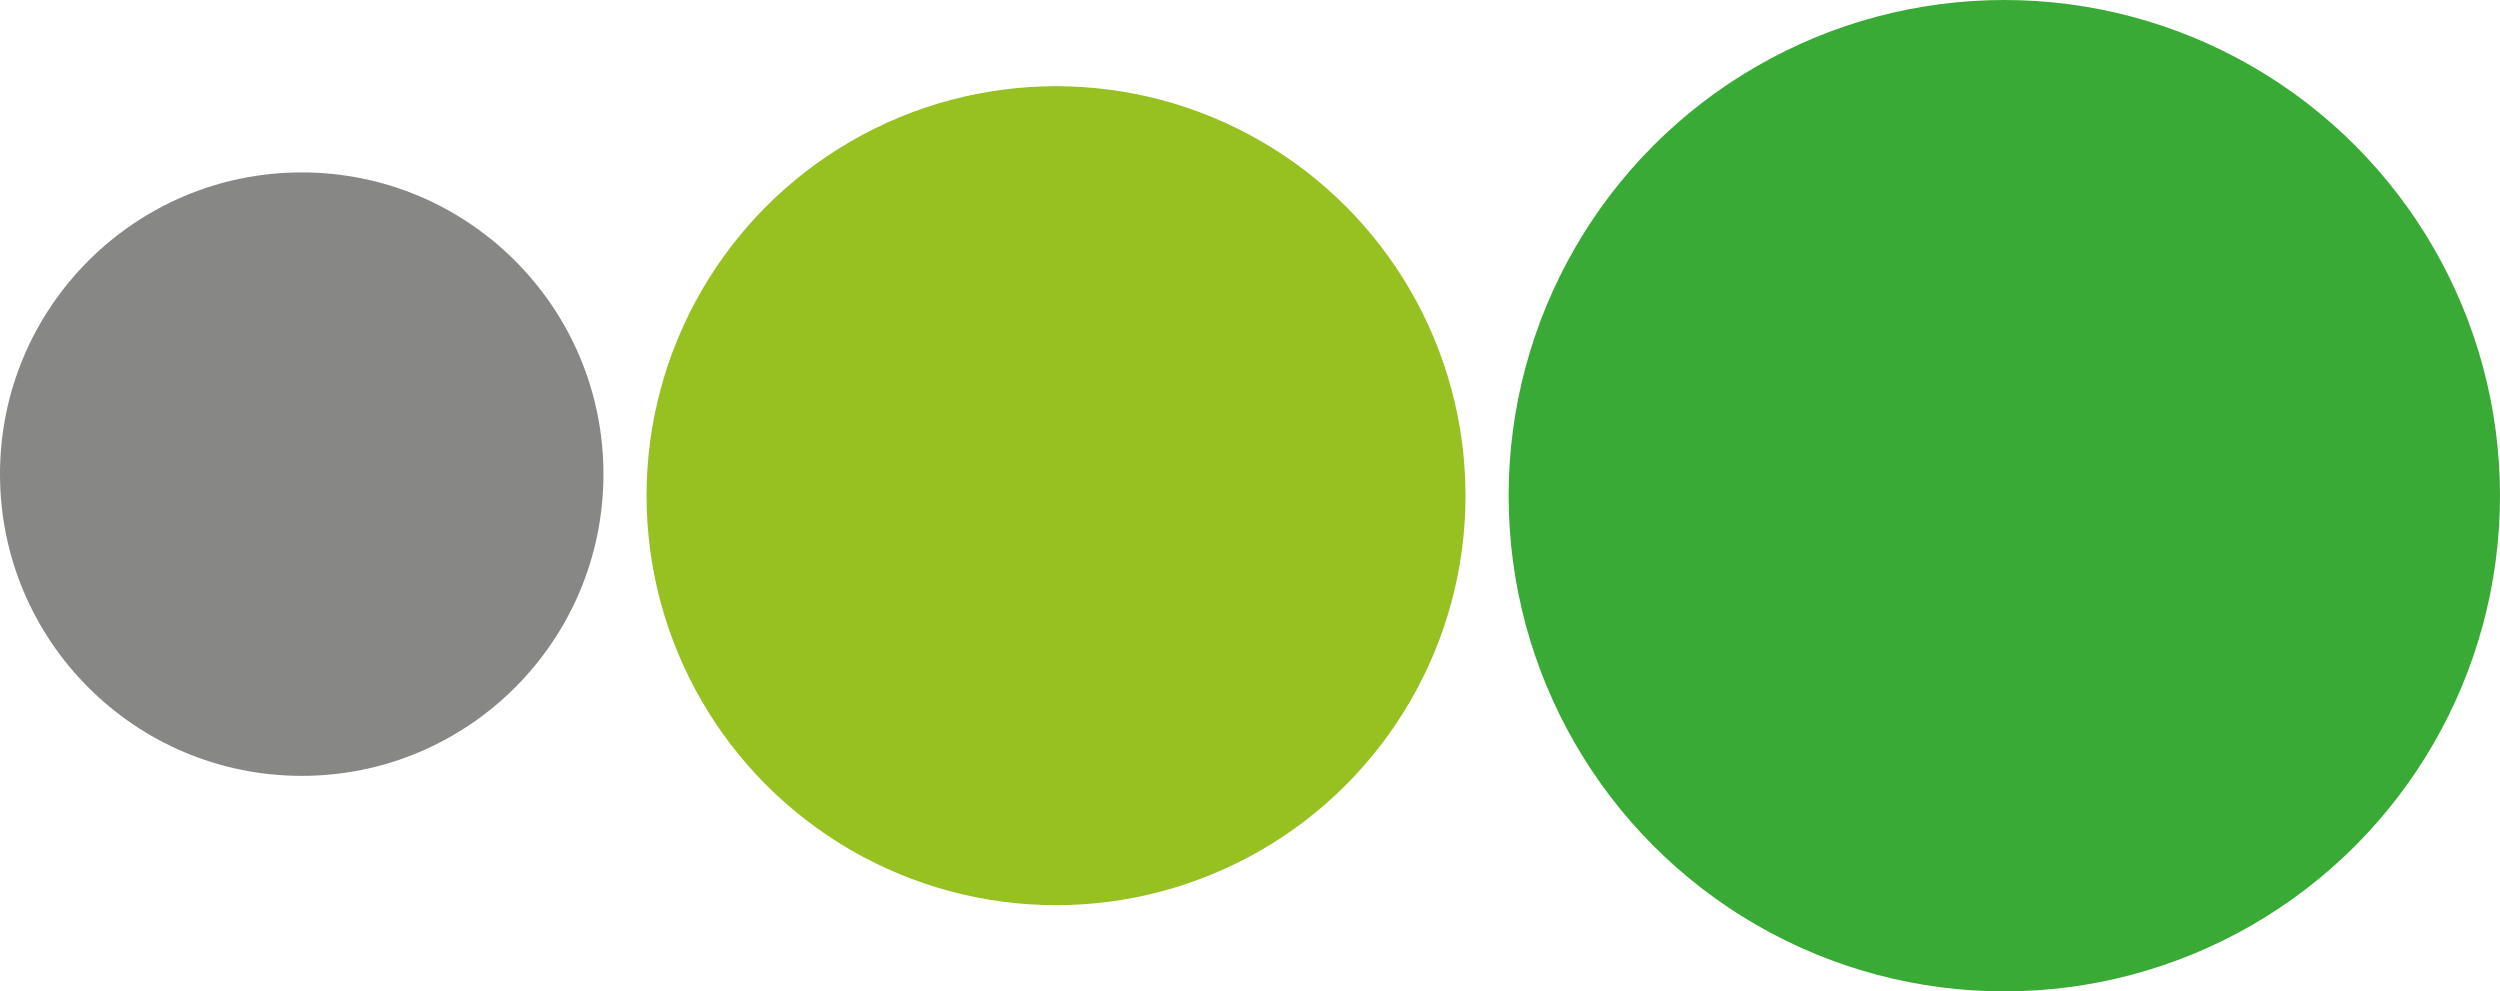
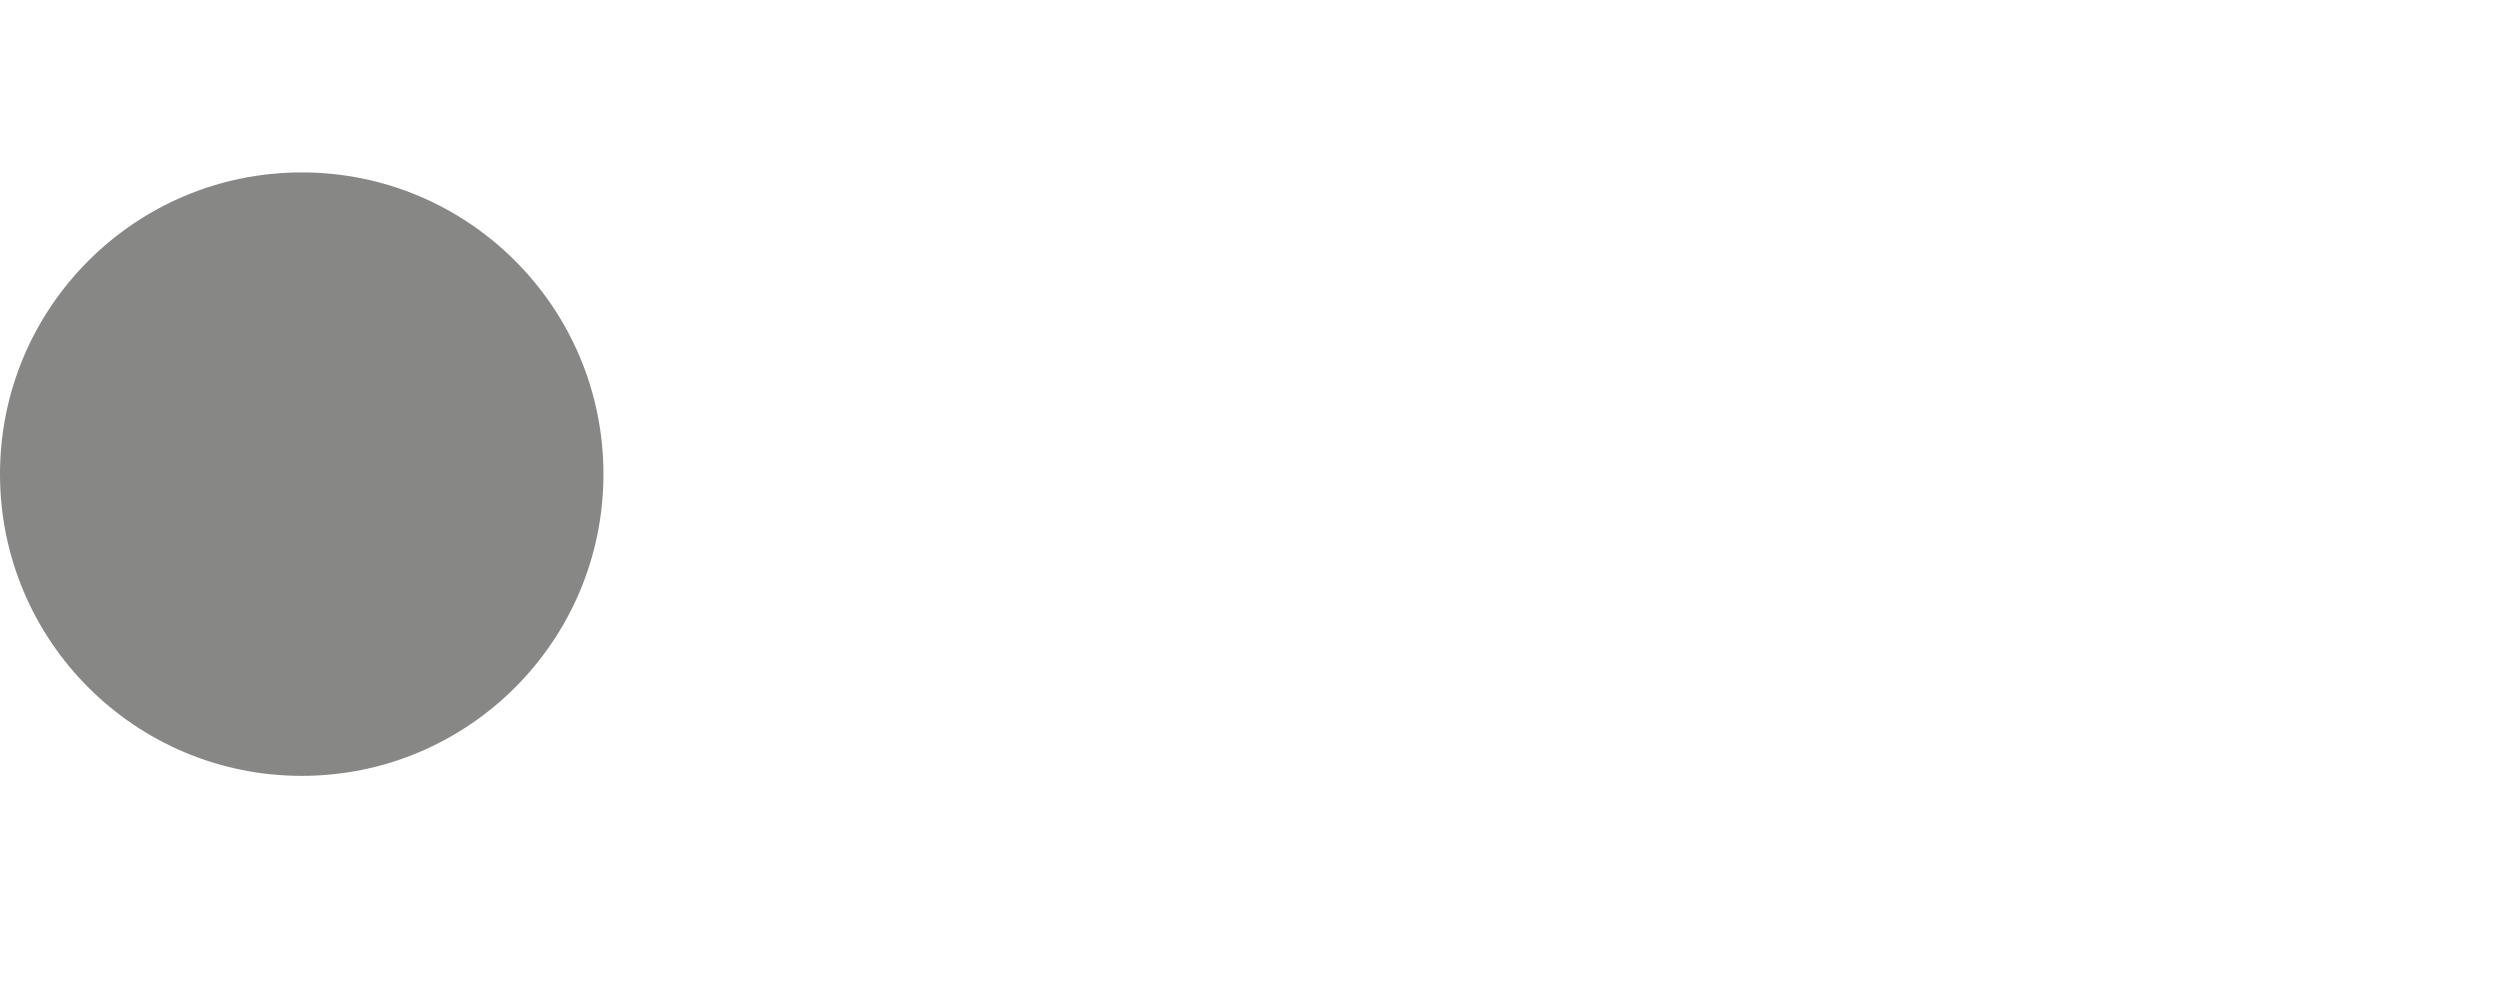
<svg xmlns="http://www.w3.org/2000/svg" width="58" height="23" viewBox="0 0 58 23" fill="none">
  <circle cx="7" cy="11" r="7" fill="#878786" />
-   <circle cx="24.5" cy="11.5" r="9.5" fill="#96C120" />
-   <circle cx="46.5" cy="11.5" r="11.5" fill="#3AAA36" />
</svg>